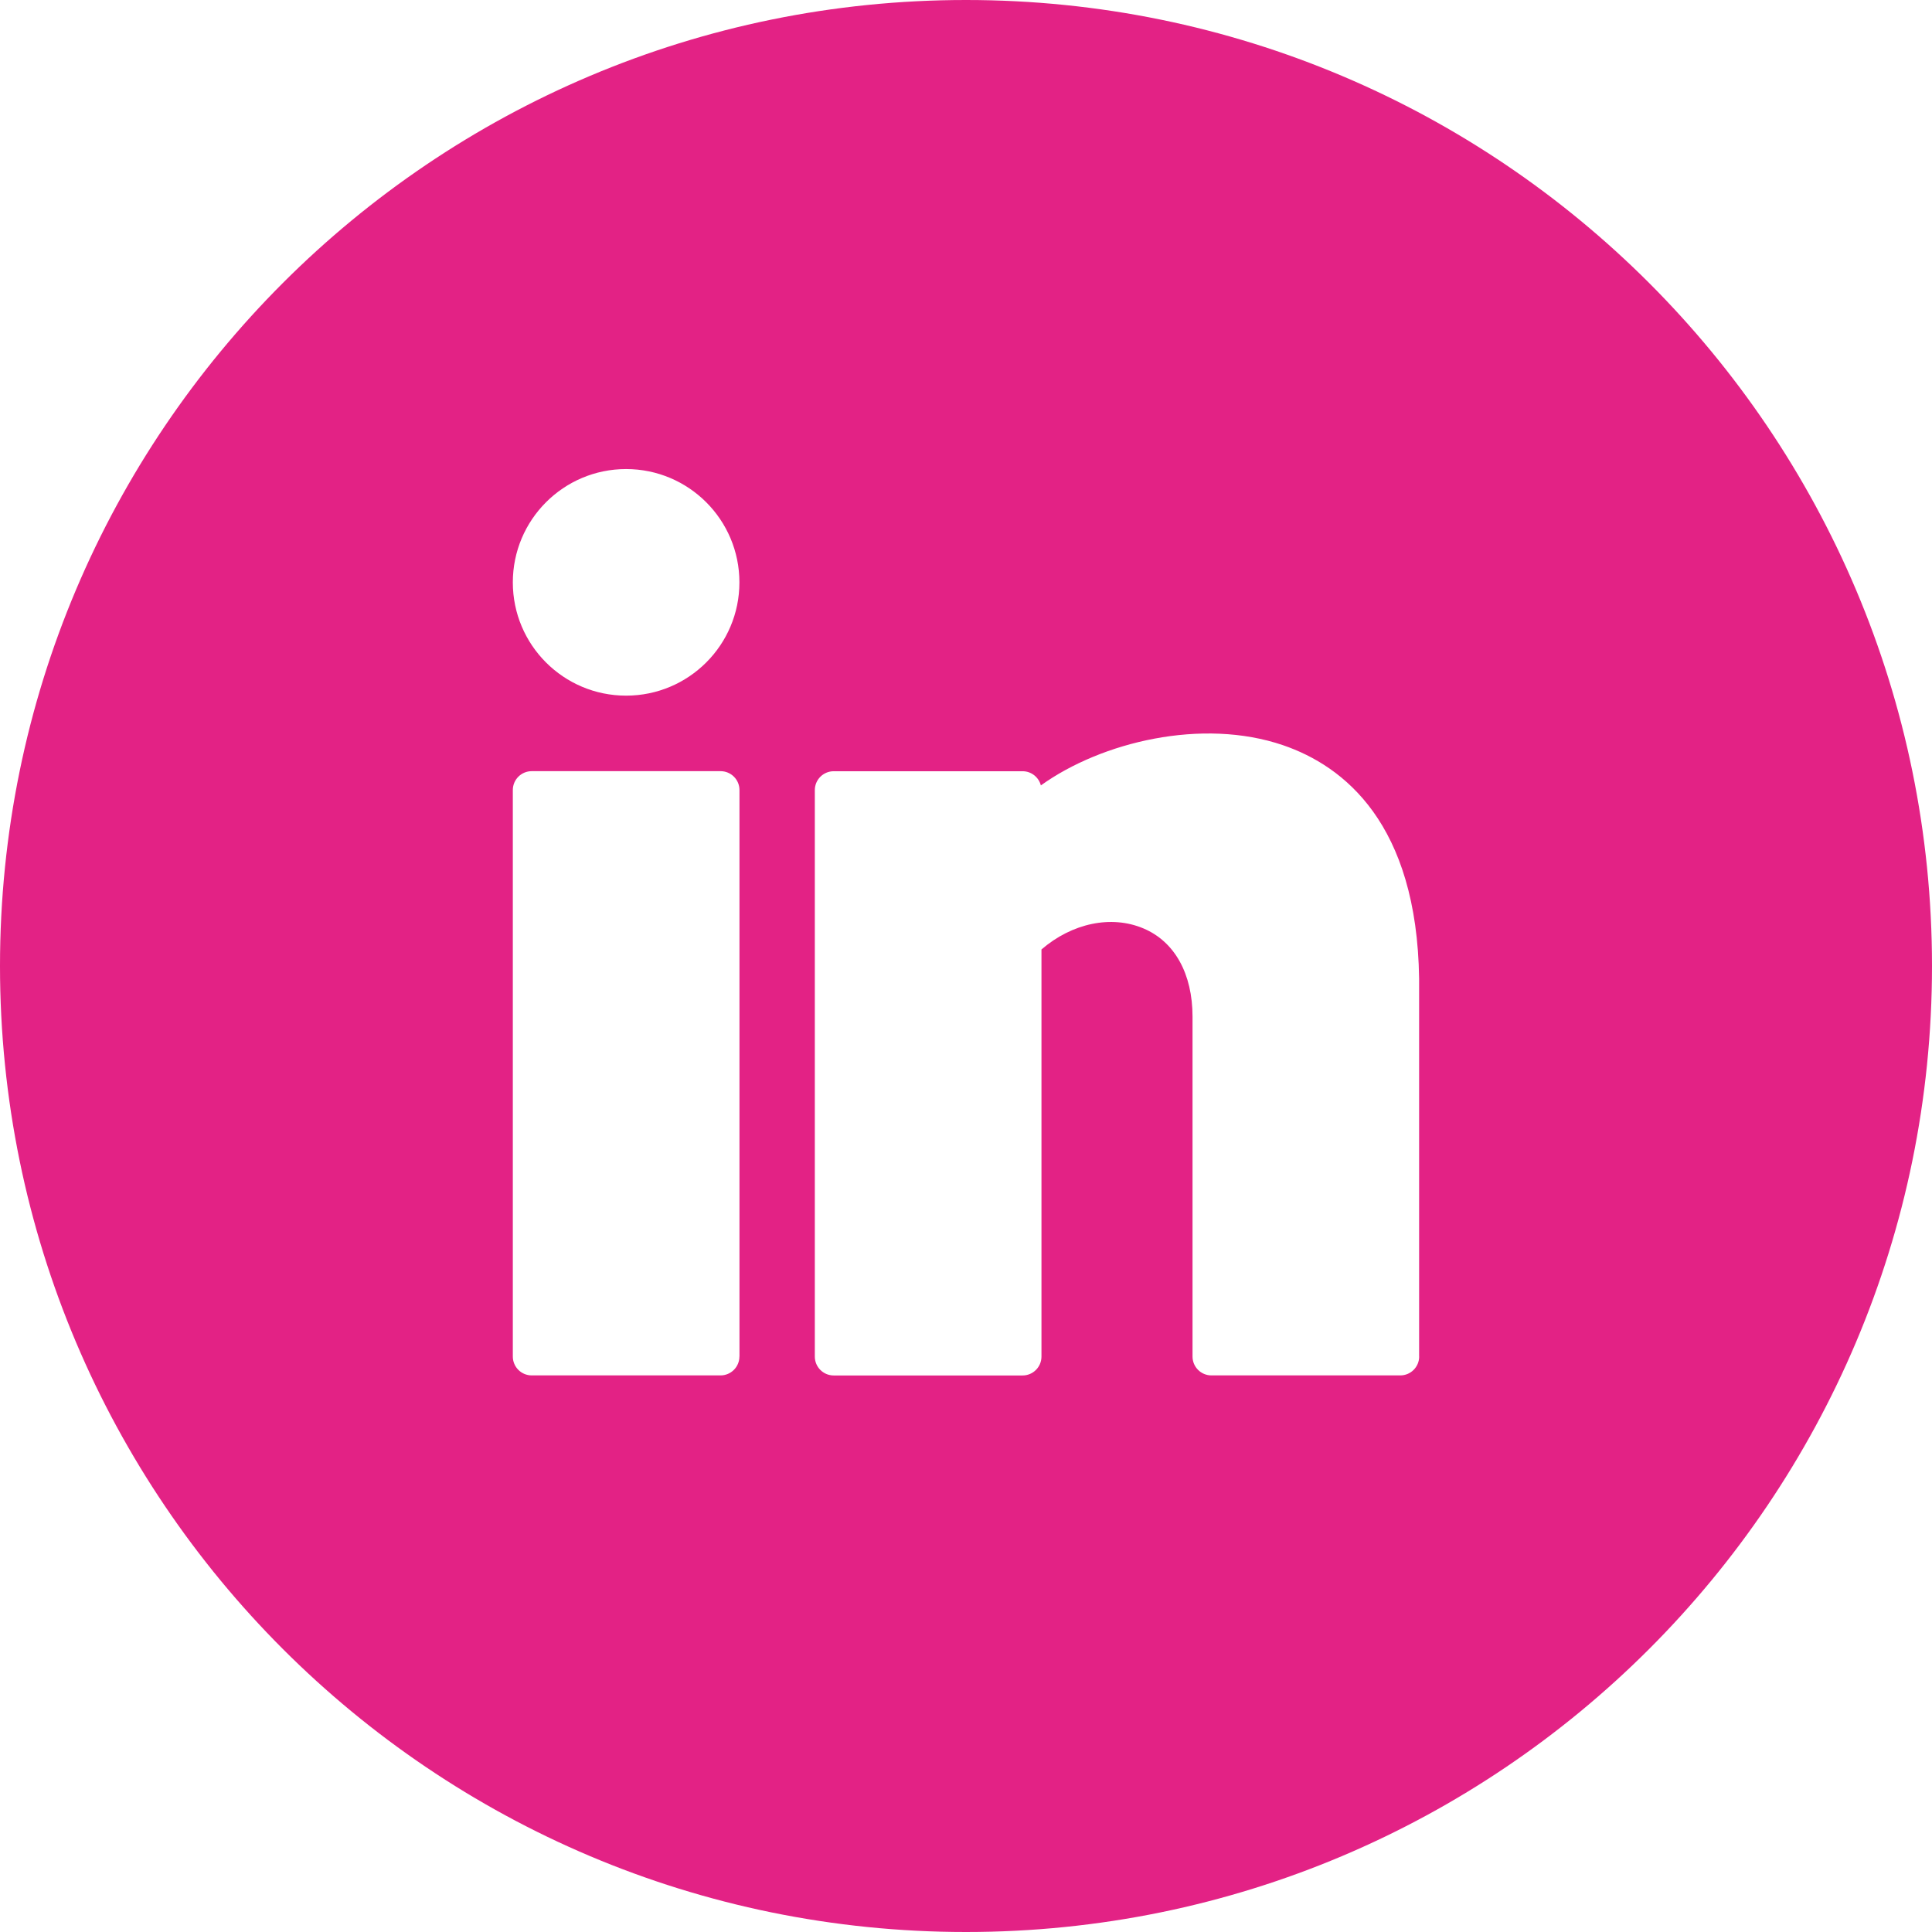
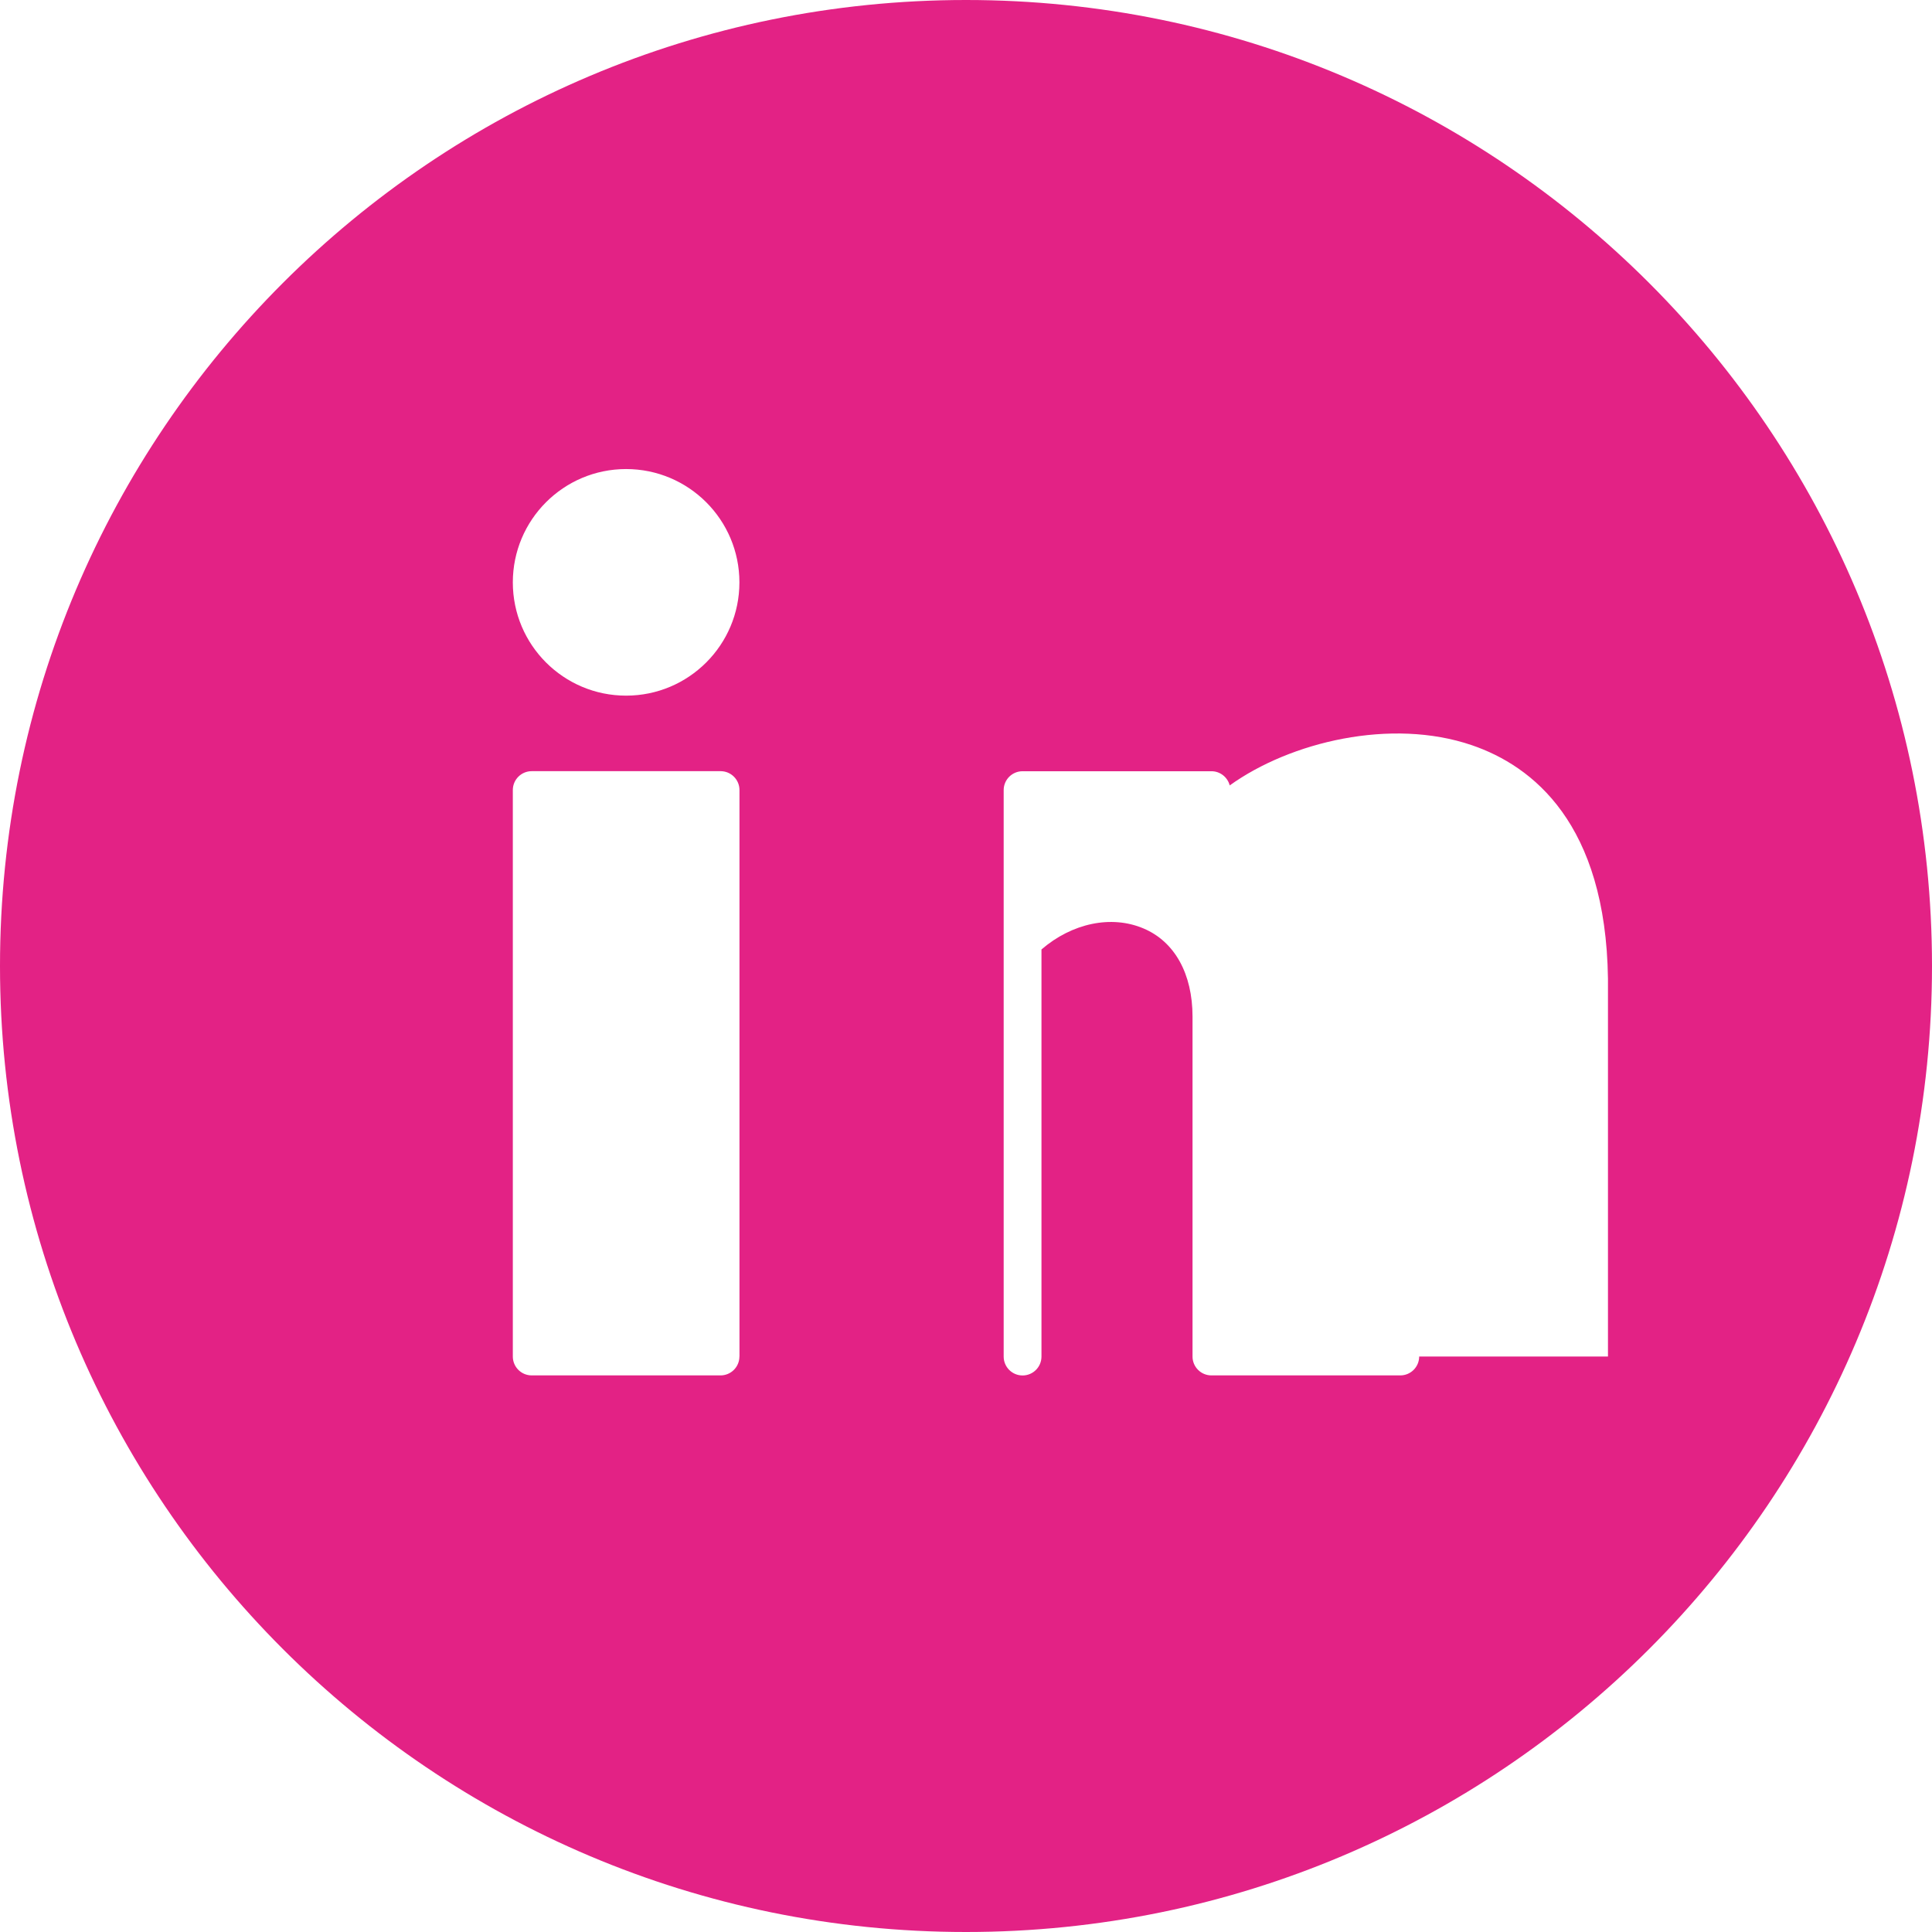
<svg xmlns="http://www.w3.org/2000/svg" version="1.1" id="Ebene_1" x="0px" y="0px" viewBox="0 0 32 32" style="enable-background:new 0 0 32 32;" xml:space="preserve">
  <style type="text/css">
	.st0{fill:#E32285;}
</style>
-   <path class="st0" d="M16,0C7.163,0,0,7.163,0,16s7.163,16,16,16s16-7.163,16-16S24.837,0,16,0z M12.247,22.468  c0,0.173-0.14,0.313-0.313,0.313H8.807c-0.173,0-0.313-0.14-0.313-0.313v-9.382c0-0.173,0.14-0.313,0.313-0.313h3.128  c0.173,0,0.313,0.14,0.313,0.313V22.468z M10.37,11.522c-1.036,0-1.876-0.84-1.876-1.876c0-1.036,0.84-1.877,1.876-1.877  c1.036,0,1.877,0.84,1.877,1.877C12.247,10.682,11.407,11.522,10.37,11.522z M23.506,22.468c0,0.173-0.14,0.313-0.313,0.313h-3.128  c-0.173,0-0.313-0.14-0.313-0.313v-5.629c0-0.71-0.296-1.243-0.812-1.461c-0.533-0.226-1.184-0.088-1.69,0.348v6.743  c0,0.173-0.14,0.313-0.313,0.313h-3.128c-0.173,0-0.313-0.14-0.313-0.313v-9.382c0-0.173,0.14-0.313,0.313-0.313h3.128  c0.146,0,0.268,0.1,0.303,0.235c1.003-0.721,2.675-1.123,4.011-0.666c1.009,0.345,2.218,1.297,2.254,3.867V22.468z" />
+   <path class="st0" d="M16,0C7.163,0,0,7.163,0,16s7.163,16,16,16s16-7.163,16-16S24.837,0,16,0z M12.247,22.468  c0,0.173-0.14,0.313-0.313,0.313H8.807c-0.173,0-0.313-0.14-0.313-0.313v-9.382c0-0.173,0.14-0.313,0.313-0.313h3.128  c0.173,0,0.313,0.14,0.313,0.313V22.468z M10.37,11.522c-1.036,0-1.876-0.84-1.876-1.876c0-1.036,0.84-1.877,1.876-1.877  c1.036,0,1.877,0.84,1.877,1.877C12.247,10.682,11.407,11.522,10.37,11.522z M23.506,22.468c0,0.173-0.14,0.313-0.313,0.313h-3.128  c-0.173,0-0.313-0.14-0.313-0.313v-5.629c0-0.71-0.296-1.243-0.812-1.461c-0.533-0.226-1.184-0.088-1.69,0.348v6.743  c0,0.173-0.14,0.313-0.313,0.313c-0.173,0-0.313-0.14-0.313-0.313v-9.382c0-0.173,0.14-0.313,0.313-0.313h3.128  c0.146,0,0.268,0.1,0.303,0.235c1.003-0.721,2.675-1.123,4.011-0.666c1.009,0.345,2.218,1.297,2.254,3.867V22.468z" />
</svg>